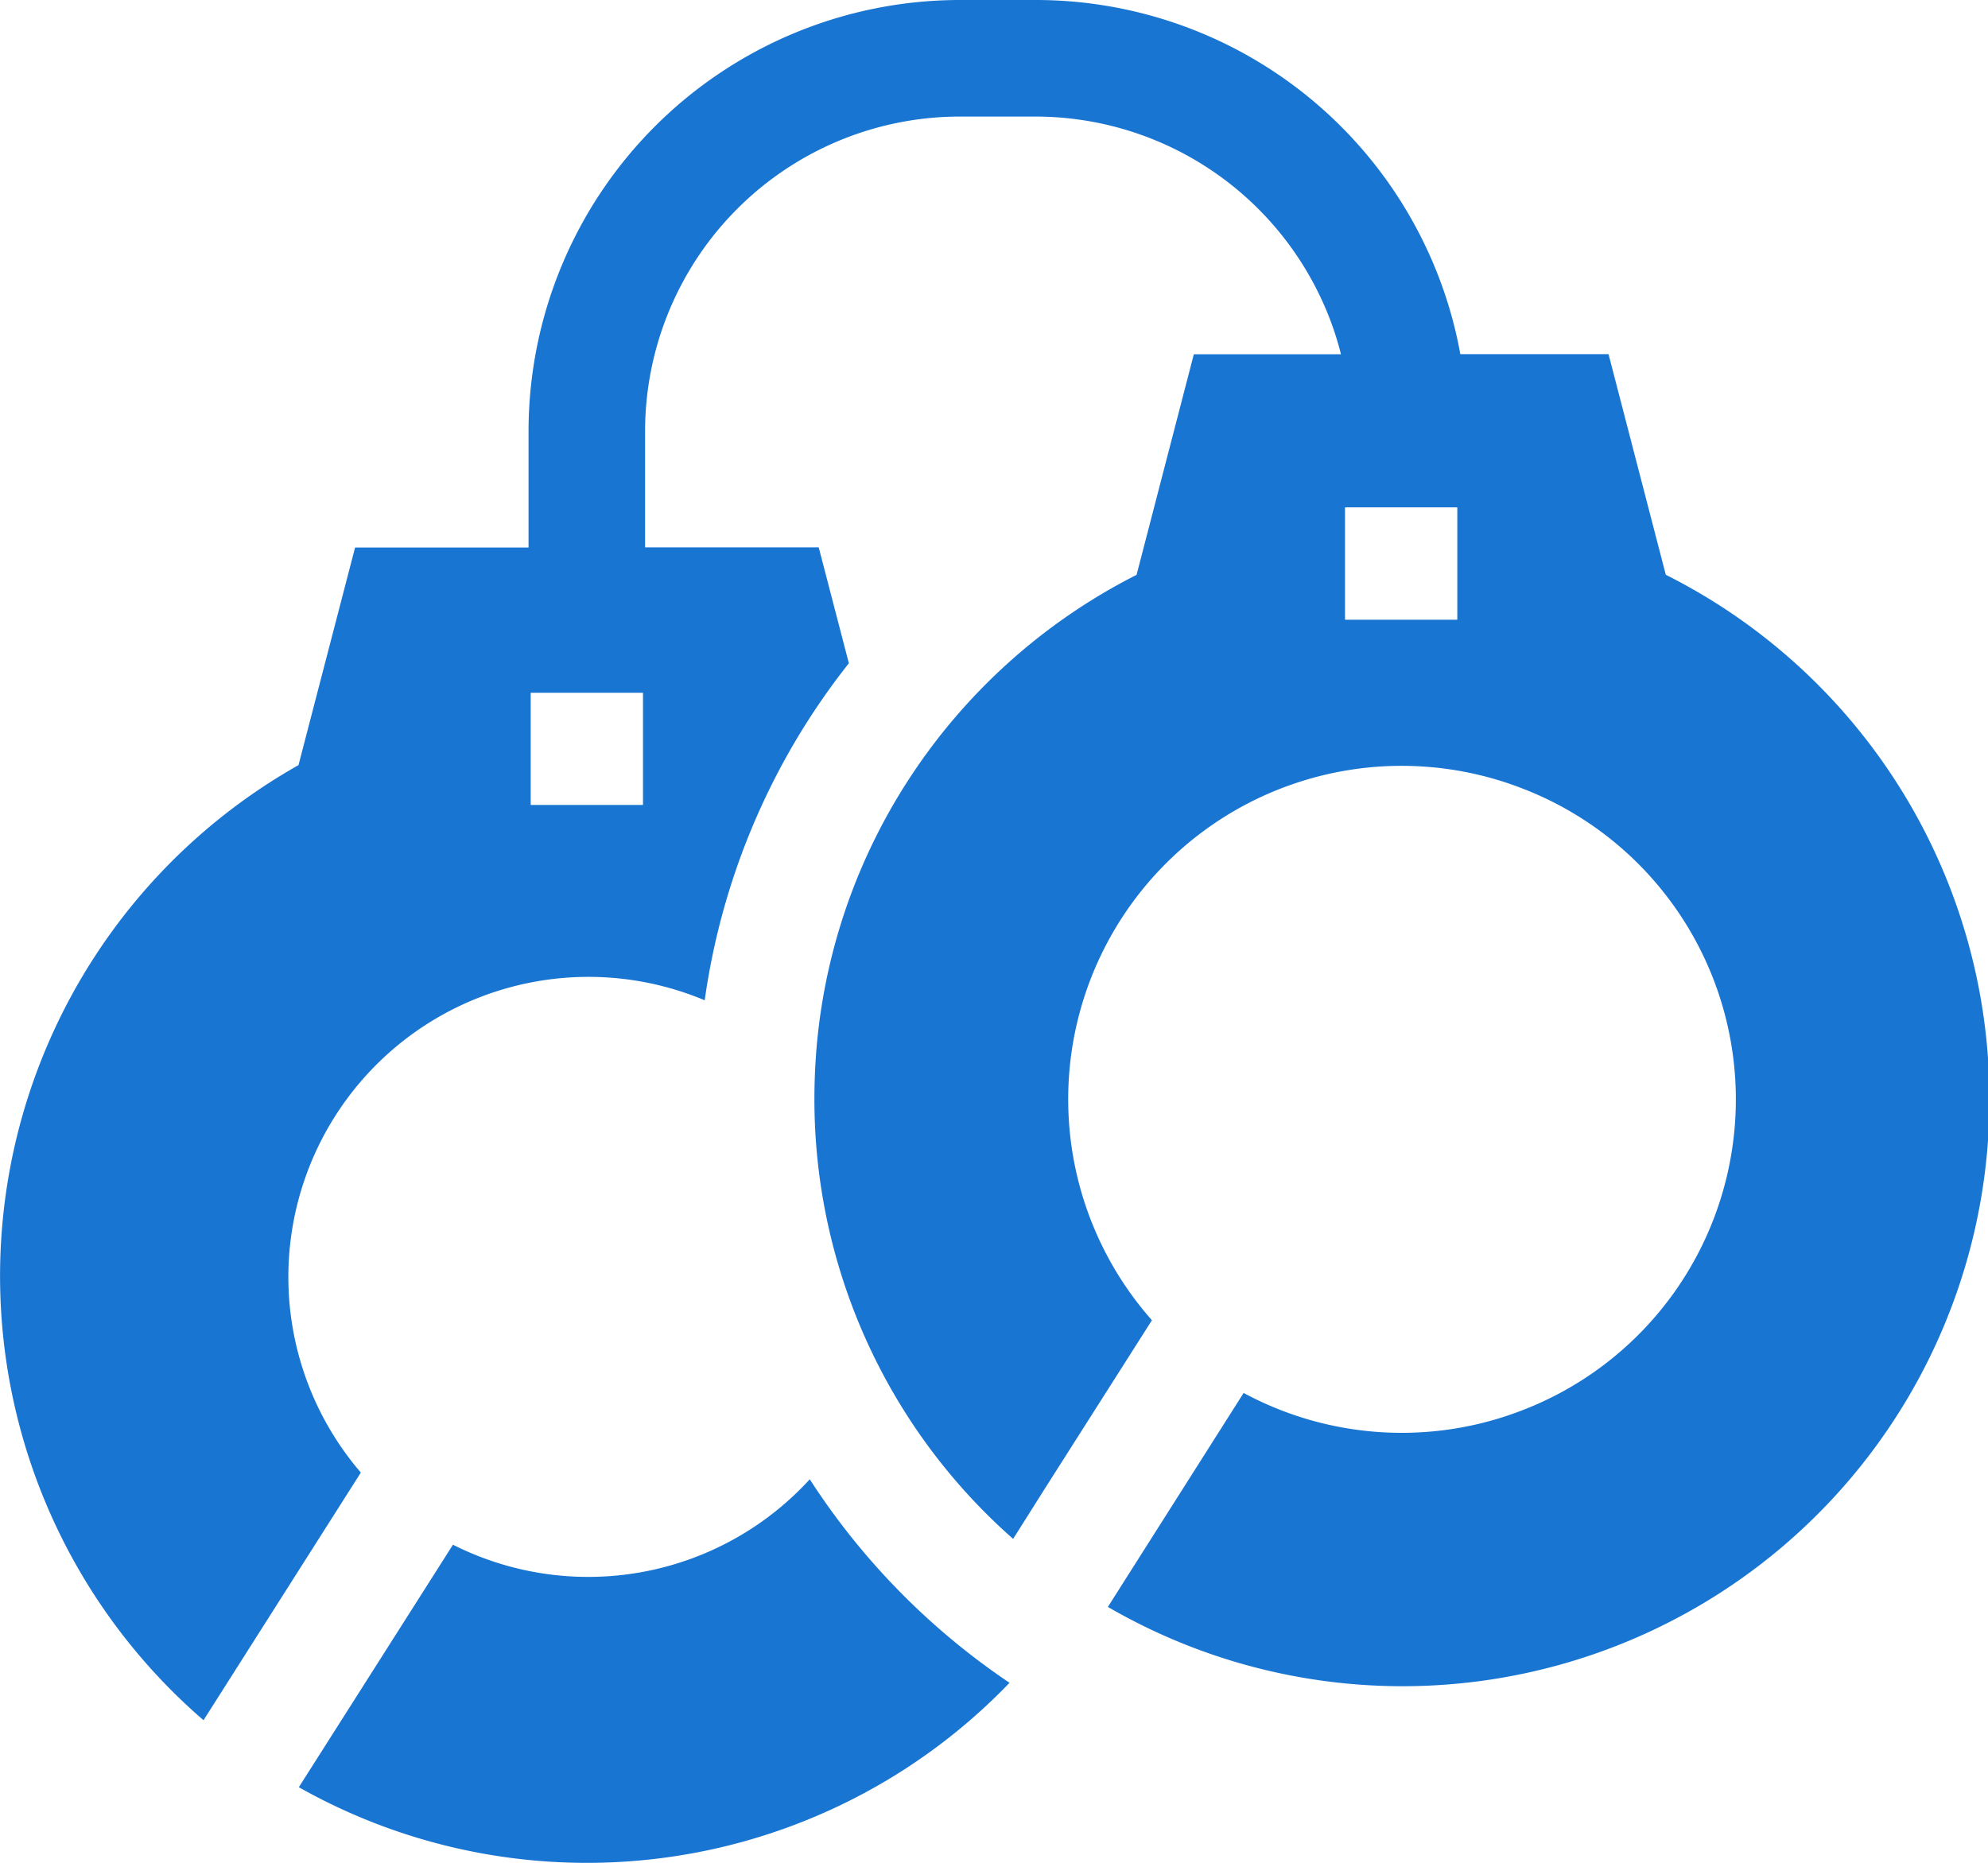
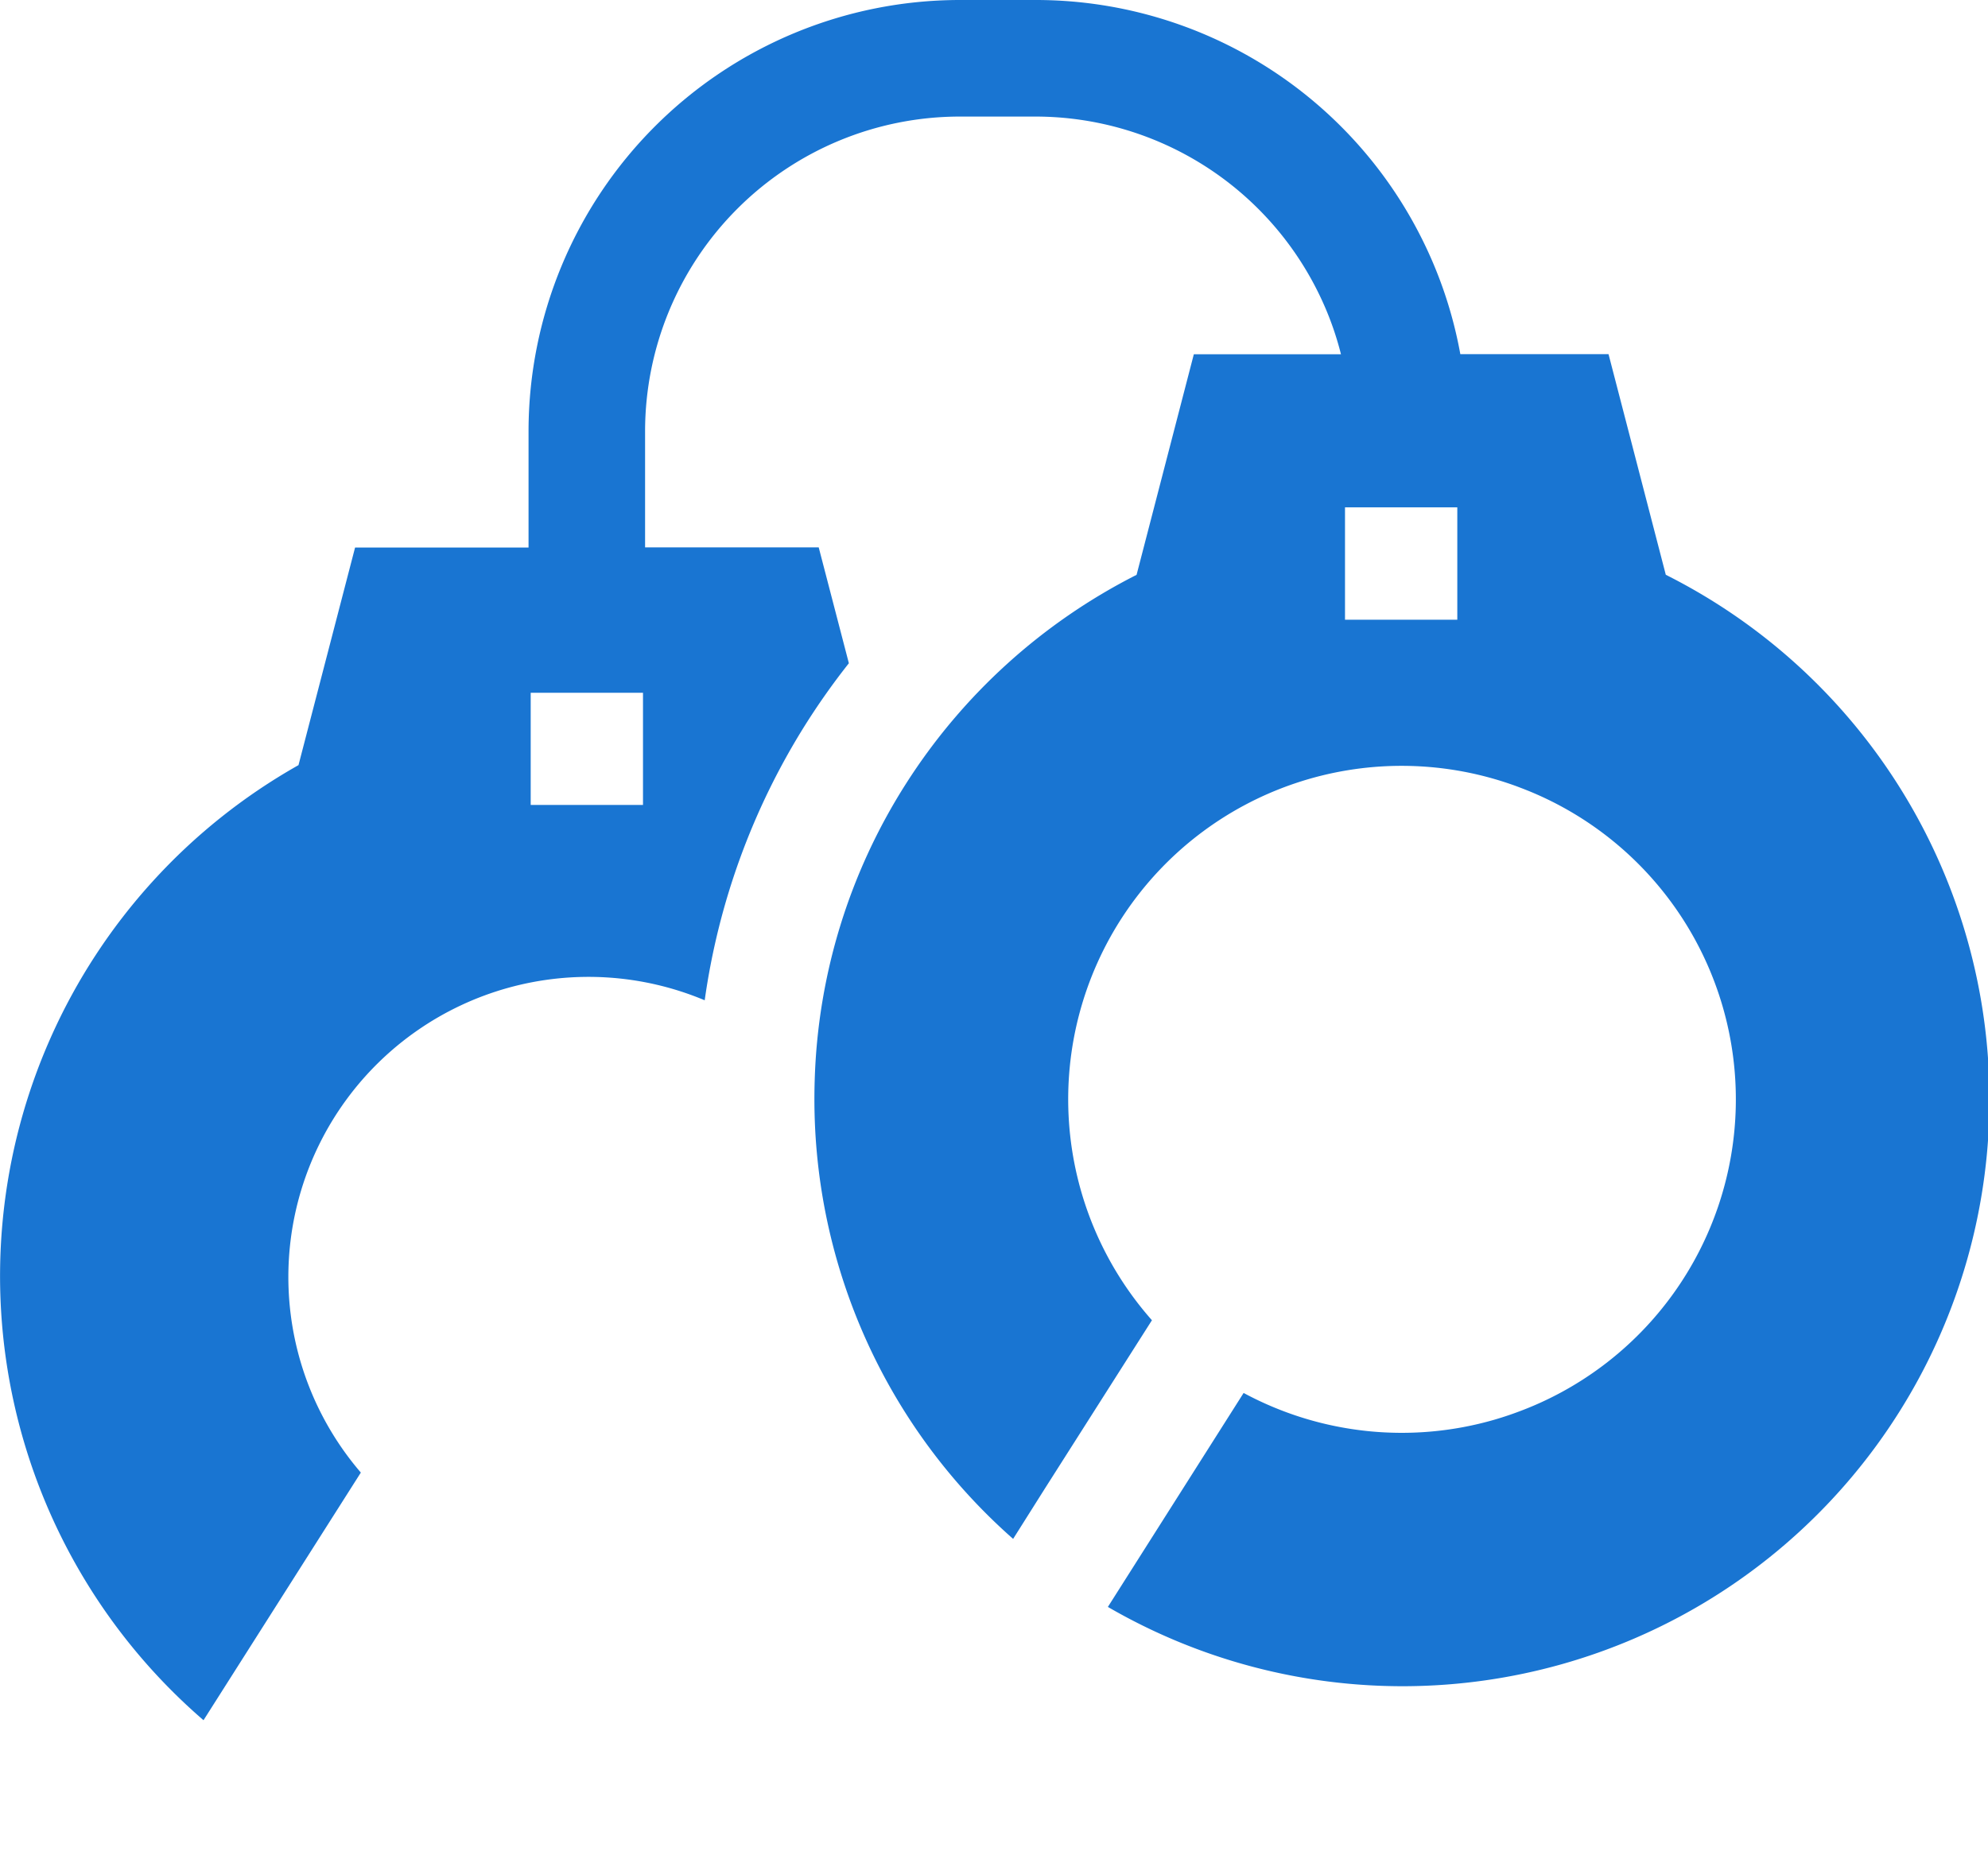
<svg xmlns="http://www.w3.org/2000/svg" id="surface1" width="59.022" height="55.317" viewBox="0 0 59.022 55.317">
-   <path id="Path_76" data-name="Path 76" d="M92.128,381.039a8.913,8.913,0,0,1-10.591,1.94l-4.576,7.2a17.4,17.4,0,0,0,21.1-3.1,21.03,21.03,0,0,1-5.932-6.044Zm0,0" transform="translate(-68.089 -337.114)" fill="#1975d2" />
  <path id="Path_77" data-name="Path 77" d="M49.456,17.066l-1.7-6.55h-4.4a12.739,12.739,0,0,0-1.157-3.458A12.81,12.81,0,0,0,30.756,0H28.492a12.812,12.812,0,0,0-12.8,12.8v3.457H10.542l-1.68,6.461A17.417,17.417,0,0,0,6.042,51.076l4.671-7.353A8.911,8.911,0,0,1,20.922,29.7a20.8,20.8,0,0,1,2.98-8.168,21.062,21.062,0,0,1,1.3-1.839l-.895-3.44H19.152V12.8a9.349,9.349,0,0,1,9.34-9.339h2.264a9.365,9.365,0,0,1,8.432,5.328,9.154,9.154,0,0,1,.624,1.729H35.444l-1.7,6.55a17.488,17.488,0,0,0-6.845,6.2,17.309,17.309,0,0,0-2.711,8.8c-.006.185-.009.37-.009.556a17.389,17.389,0,0,0,5.9,13.068L31.02,44.2,34.2,39.2A9.9,9.9,0,0,1,44.818,23.272c.076.026.153.053.228.081l.176.067.173.069a9.891,9.891,0,0,1-.381,18.452q-.226.083-.46.156l-.175.053a9.9,9.9,0,0,1-7.457-.791l-3.1,4.887-.93,1.466A17.426,17.426,0,1,0,49.456,17.066ZM19.09,23.9H15.756V20.57H19.09ZM43.266,18.4H39.932V15.064h3.334Zm0,0" fill="#1975d2" />
</svg>